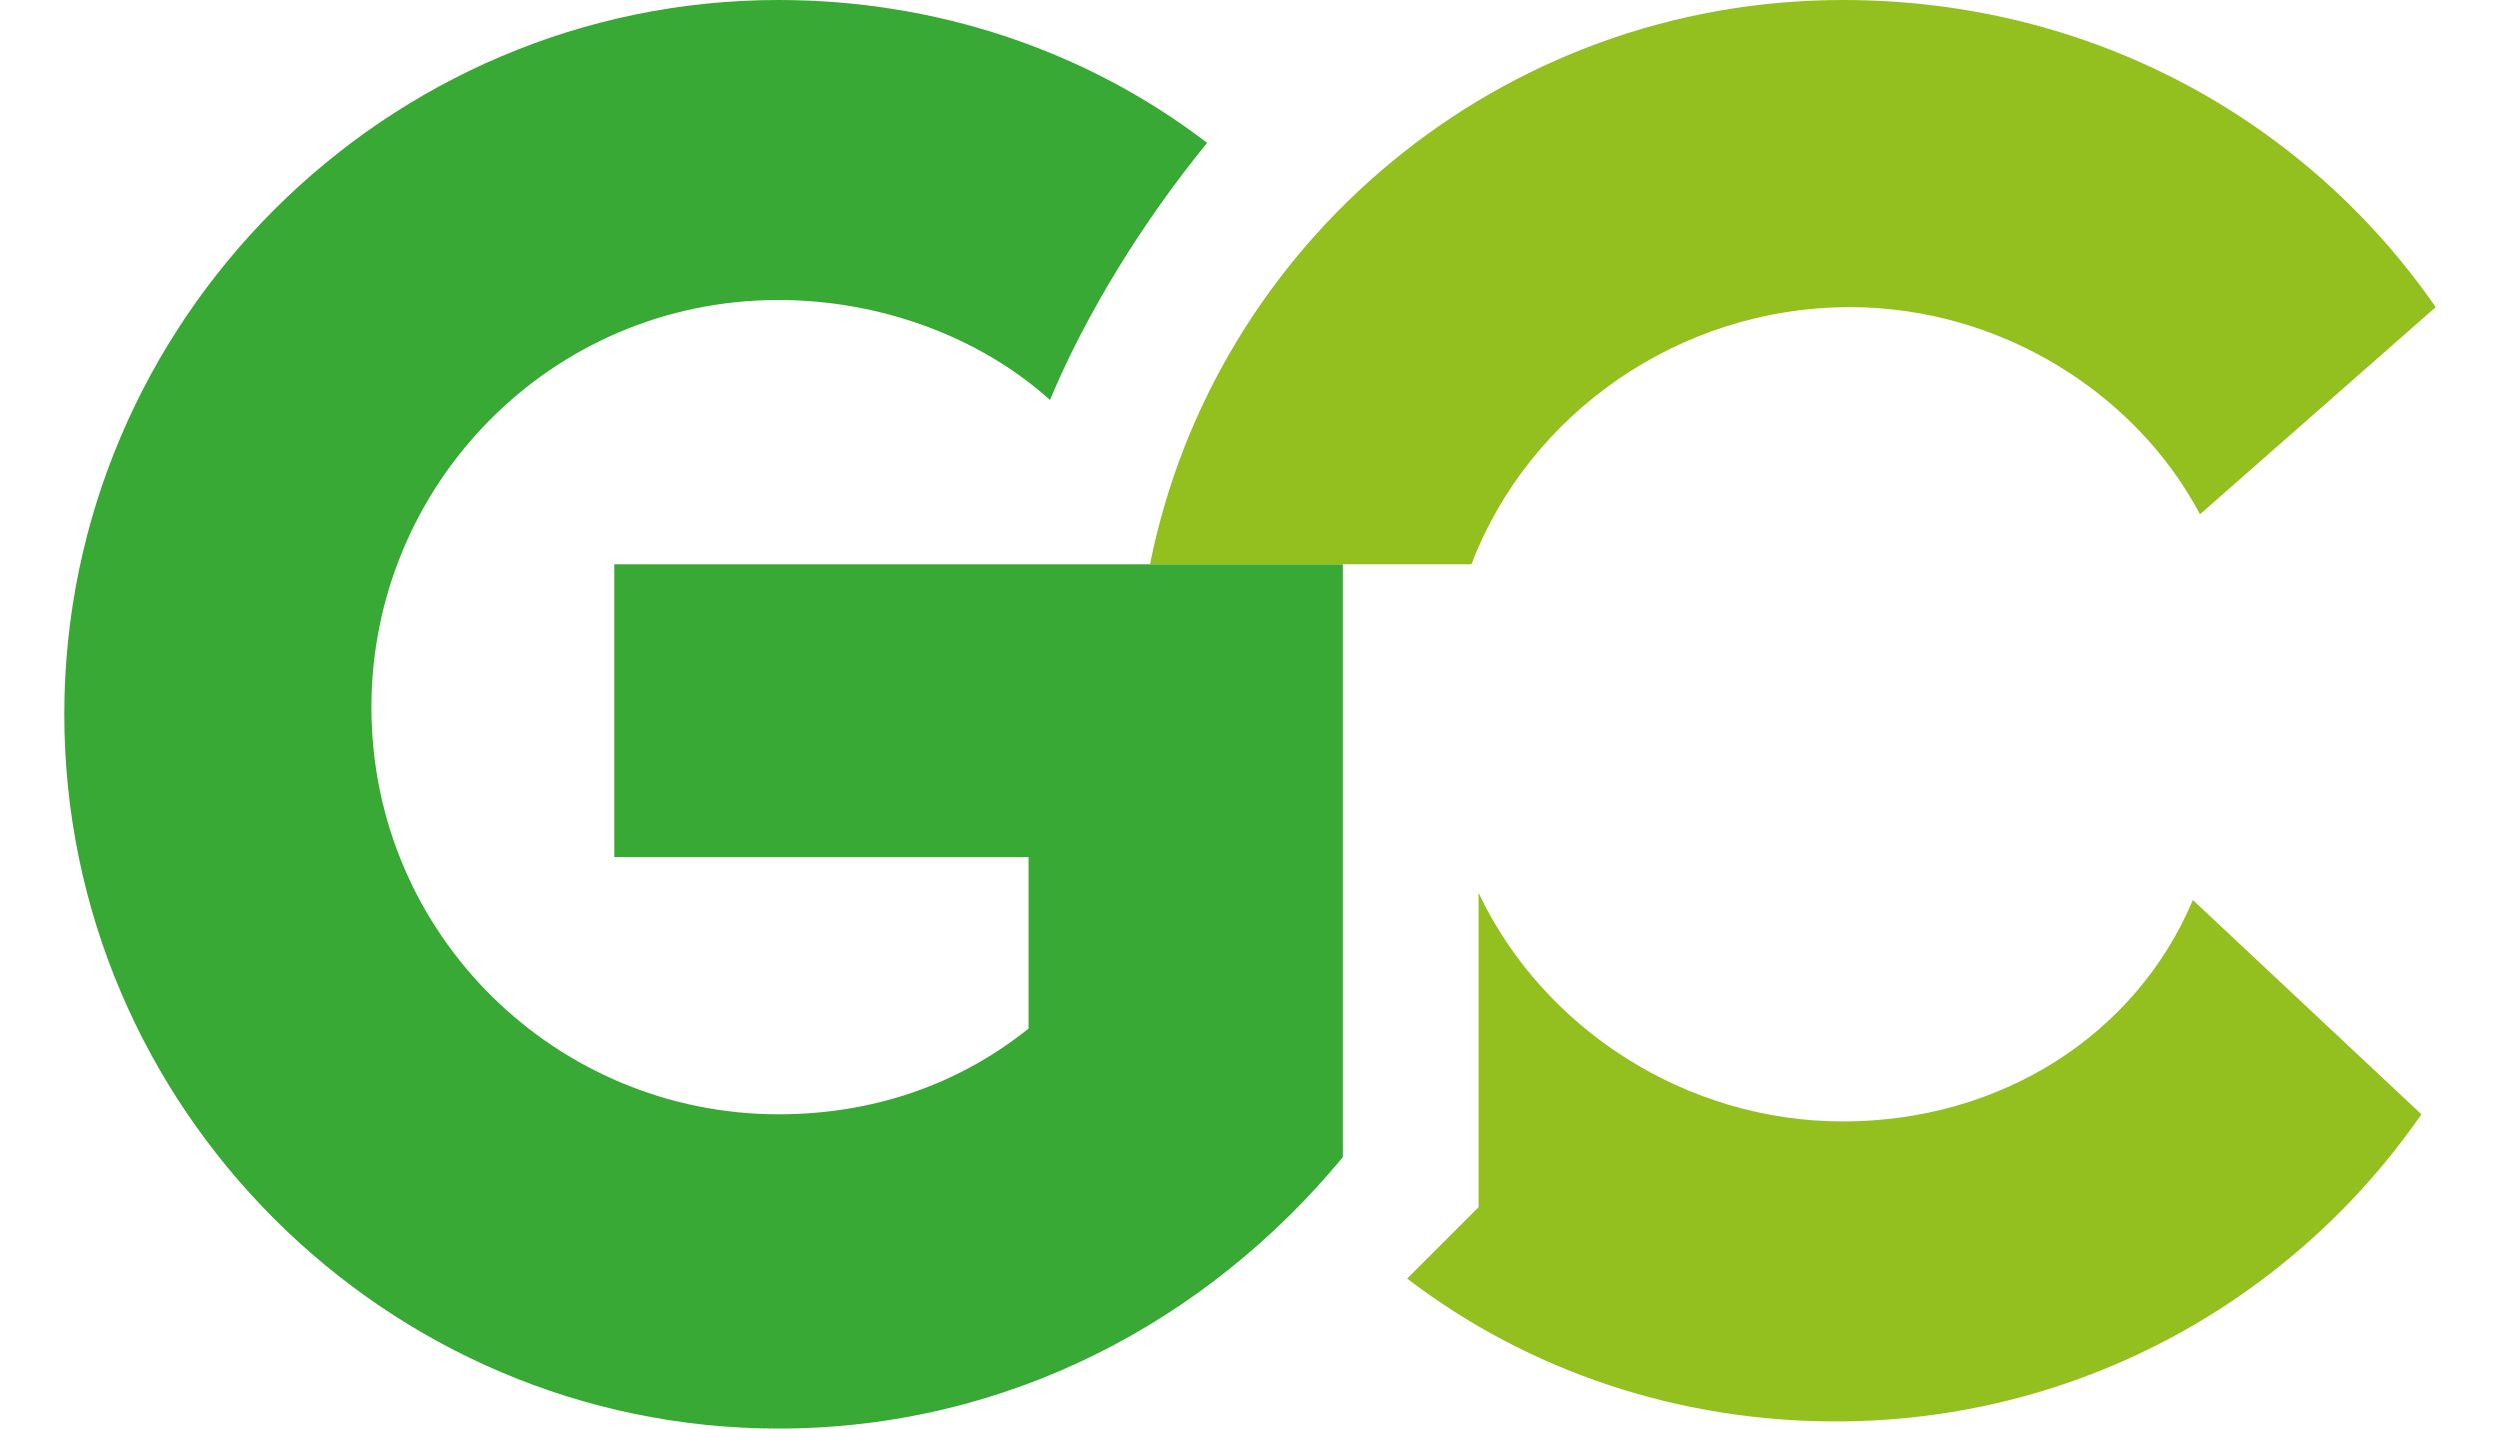
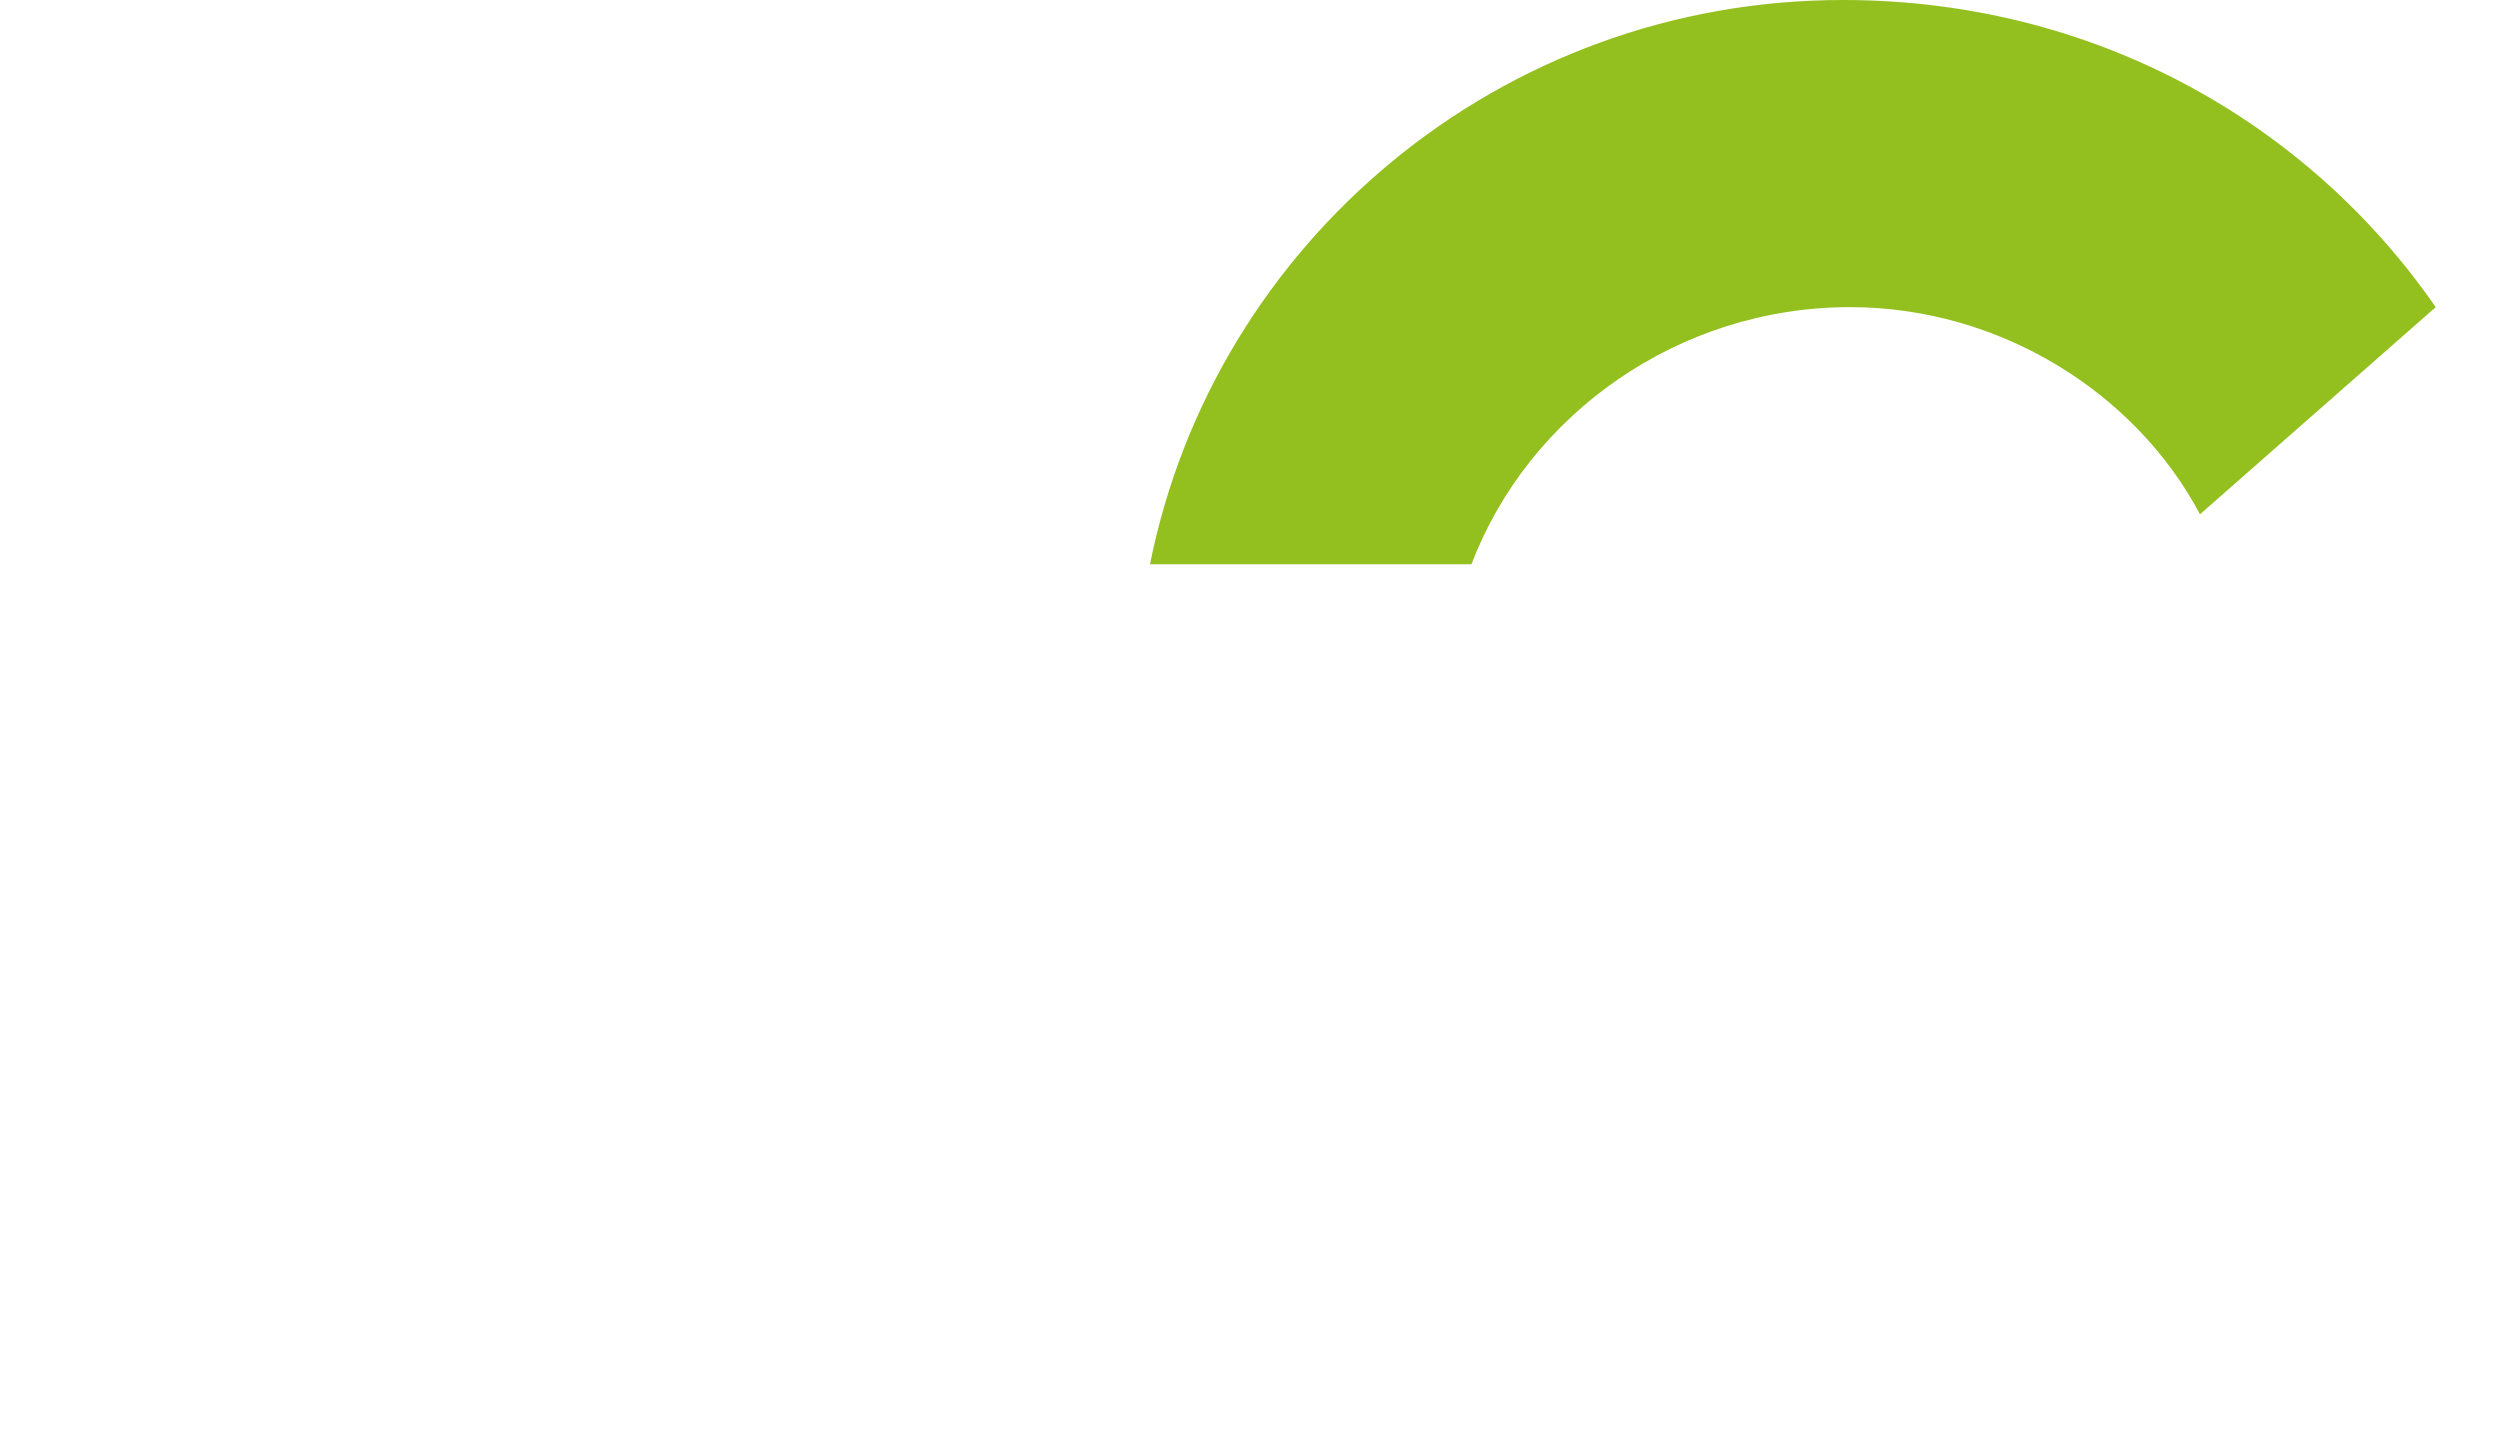
<svg xmlns="http://www.w3.org/2000/svg" version="1.1" id="Layer_1" x="0px" y="0px" width="105px" height="60px" viewBox="0 0 35 20" style="enable-background:new 0 0 35 20;" xml:space="preserve">
  <style type="text/css">
	.st0{fill:#93C01F;}
	.st1{fill:#39A935;}
</style>
  <g>
-     <path class="st0" d="M25.8,15.7c-2.2,0-4.2-1.3-5.1-3.2v2.9v0.8v0v0.7l-0.5,0.5l-0.2,0.2c-0.1,0.1-0.2,0.2-0.3,0.3   c1.7,1.3,3.8,2,6,2c3.4,0,6.4-1.7,8.2-4.3l-3.2-3C29.9,14.5,28,15.7,25.8,15.7z" />
-     <path class="st1" d="M16.1,7.9h-1.6h-0.4H8.6v4.1h5.8v2.4c-1,0.8-2.2,1.2-3.5,1.2c-3.1,0-5.7-2.5-5.7-5.7c0-3.1,2.5-5.7,5.7-5.7   c1.4,0,2.8,0.5,3.8,1.4C15.2,4.4,16,3.1,16.9,2c-1.7-1.3-3.8-2-6-2c-5.5,0-10,4.5-10,10c0,5.5,4.5,10,10,10c3.2,0,6-1.5,7.9-3.8v0   v-0.8v0v-3.5v-4H16.1L16.1,7.9z" />
    <path class="st0" d="M25.8,0C21,0,17,3.4,16.1,7.9h2.7h1.8c0.8-2.1,2.9-3.6,5.3-3.6c2.1,0,4,1.2,4.9,2.9l3.3-2.9   C32.3,1.7,29.3,0,25.8,0z" />
  </g>
</svg>